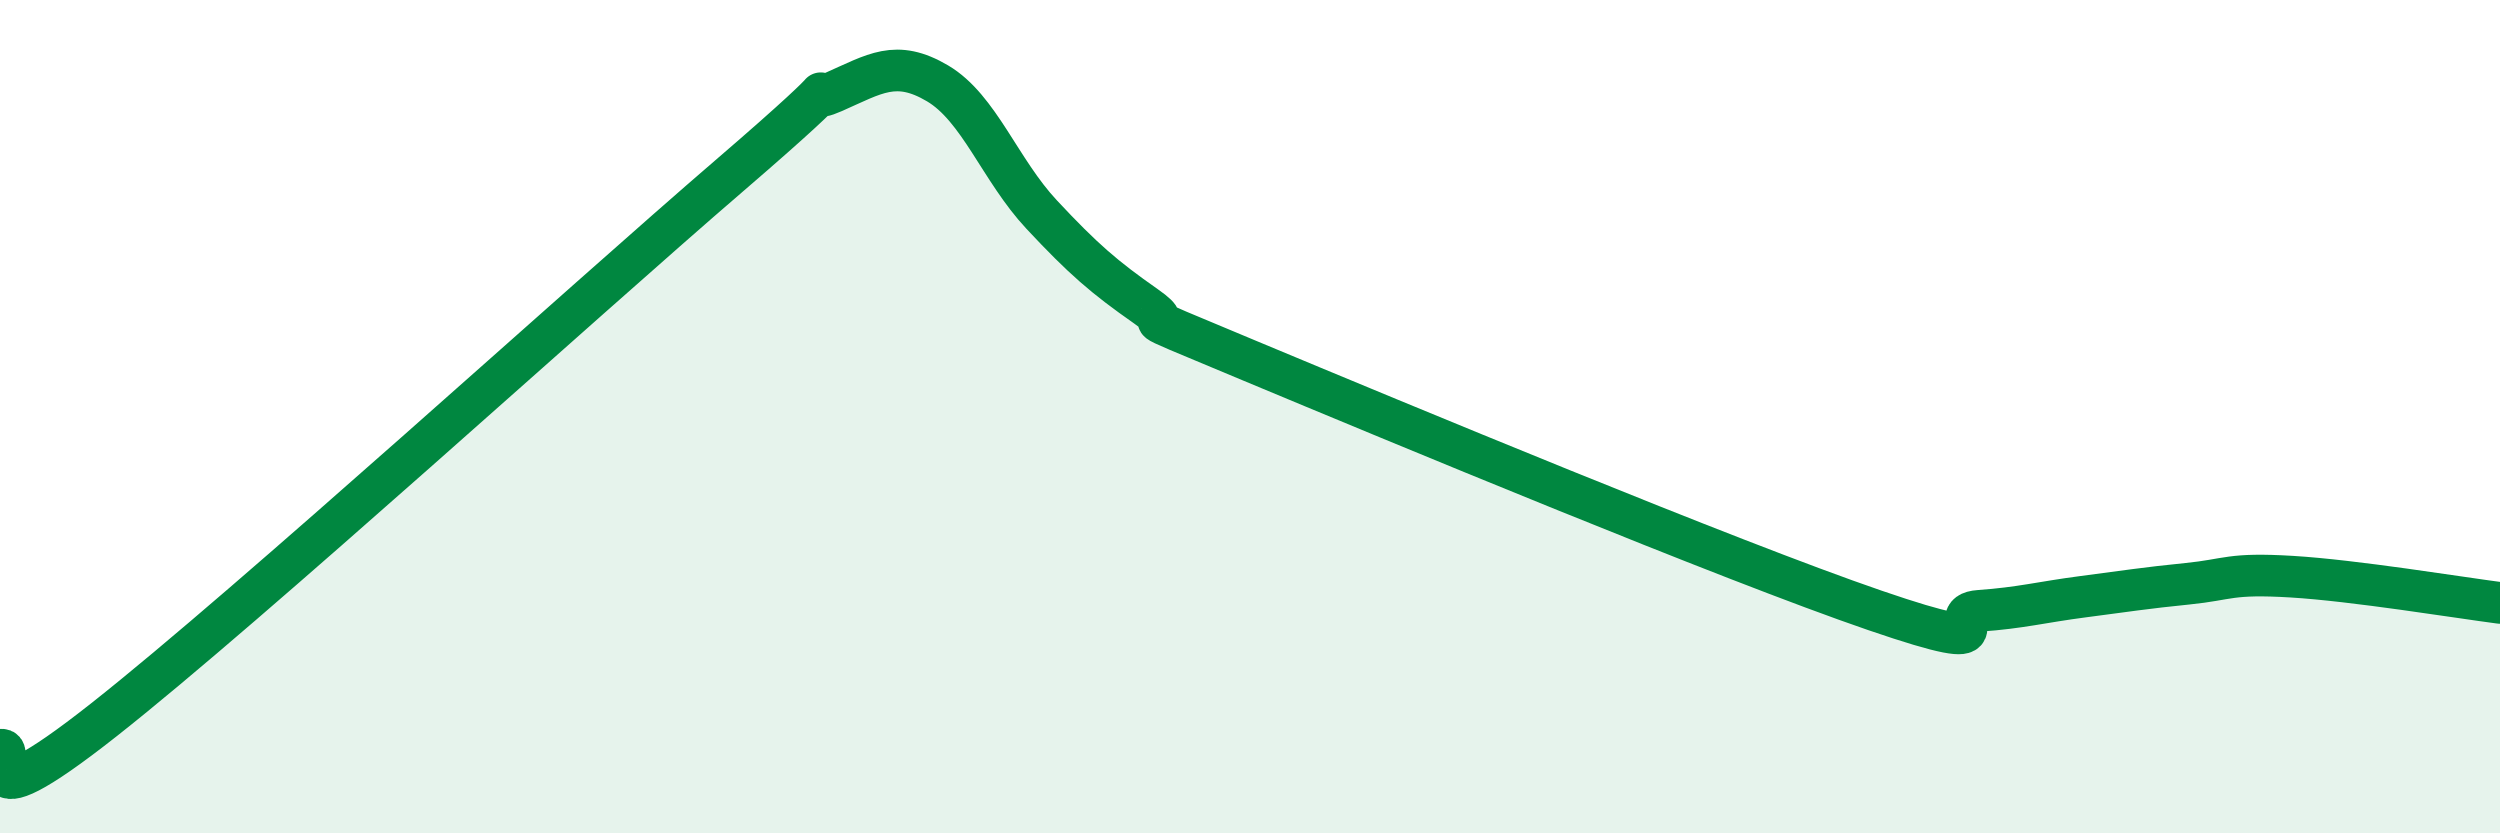
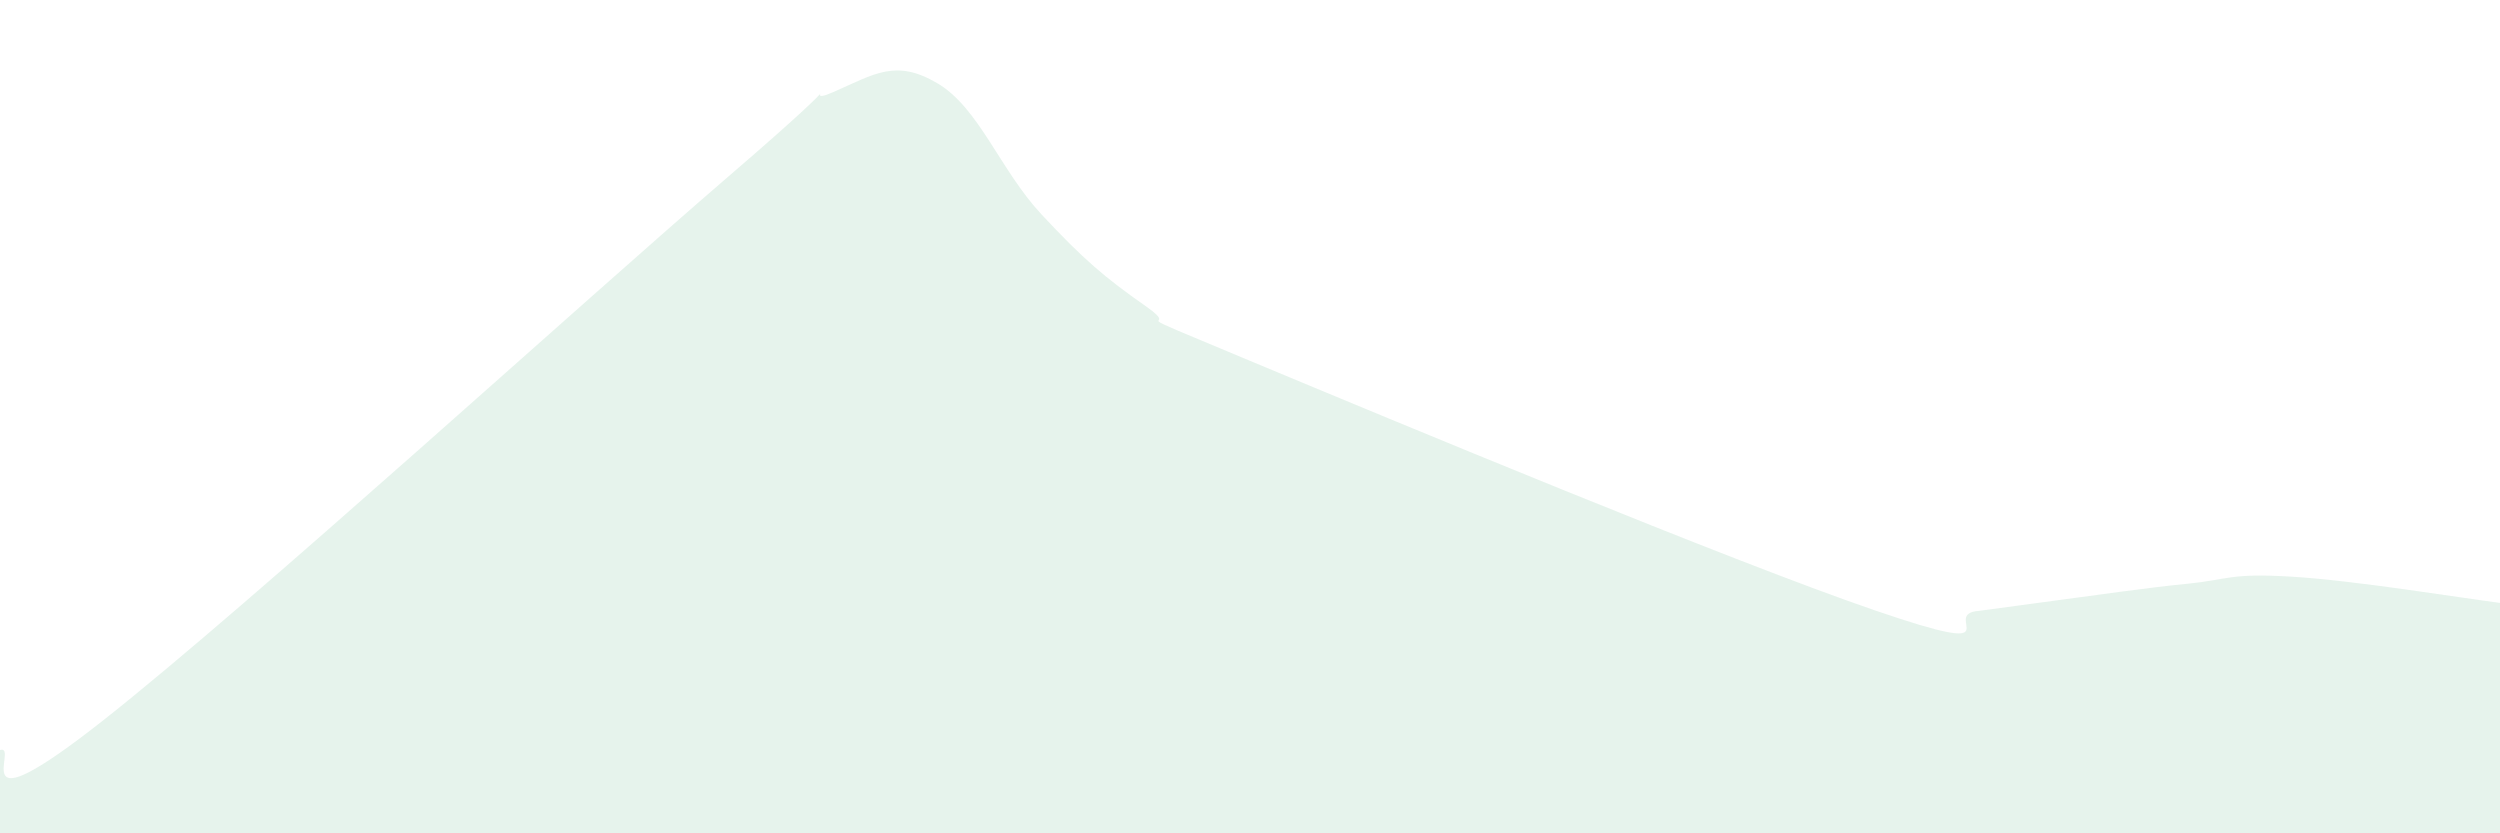
<svg xmlns="http://www.w3.org/2000/svg" width="60" height="20" viewBox="0 0 60 20">
-   <path d="M 0,18 C 0.5,17.85 -1,20.03 2.5,17.27 C 6,14.51 14,7.23 17.5,4.22 C 21,1.21 19,2.65 20,2.21 C 21,1.77 21.5,1.41 22.5,2 C 23.5,2.59 24,4.08 25,5.15 C 26,6.22 26.5,6.65 27.5,7.35 C 28.5,8.05 26.5,7.2 30,8.66 C 33.5,10.12 41.5,13.45 45,14.65 C 48.5,15.85 46.5,14.73 47.5,14.66 C 48.5,14.59 49,14.45 50,14.32 C 51,14.19 51.5,14.11 52.5,14.01 C 53.5,13.91 53.5,13.75 55,13.84 C 56.5,13.93 59,14.34 60,14.47L60 20L0 20Z" fill="#008740" opacity="0.1" stroke-linecap="round" stroke-linejoin="round" />
-   <path d="M 0,18 C 0.5,17.85 -1,20.03 2.5,17.27 C 6,14.51 14,7.23 17.5,4.22 C 21,1.21 19,2.65 20,2.21 C 21,1.77 21.5,1.41 22.5,2 C 23.5,2.59 24,4.08 25,5.15 C 26,6.22 26.5,6.65 27.5,7.35 C 28.5,8.05 26.5,7.2 30,8.66 C 33.5,10.12 41.5,13.45 45,14.65 C 48.5,15.85 46.5,14.73 47.5,14.66 C 48.5,14.59 49,14.45 50,14.32 C 51,14.19 51.5,14.11 52.5,14.01 C 53.5,13.91 53.5,13.75 55,13.84 C 56.5,13.93 59,14.34 60,14.47" stroke="#008740" stroke-width="1" fill="none" stroke-linecap="round" stroke-linejoin="round" />
+   <path d="M 0,18 C 0.5,17.85 -1,20.03 2.5,17.27 C 6,14.51 14,7.23 17.5,4.22 C 21,1.21 19,2.65 20,2.21 C 21,1.77 21.5,1.41 22.5,2 C 23.5,2.59 24,4.08 25,5.15 C 26,6.22 26.5,6.65 27.5,7.35 C 28.5,8.05 26.5,7.2 30,8.66 C 33.5,10.12 41.5,13.45 45,14.65 C 48.5,15.85 46.5,14.73 47.5,14.66 C 51,14.19 51.5,14.11 52.5,14.01 C 53.5,13.91 53.5,13.75 55,13.84 C 56.5,13.93 59,14.34 60,14.47L60 20L0 20Z" fill="#008740" opacity="0.1" stroke-linecap="round" stroke-linejoin="round" />
</svg>